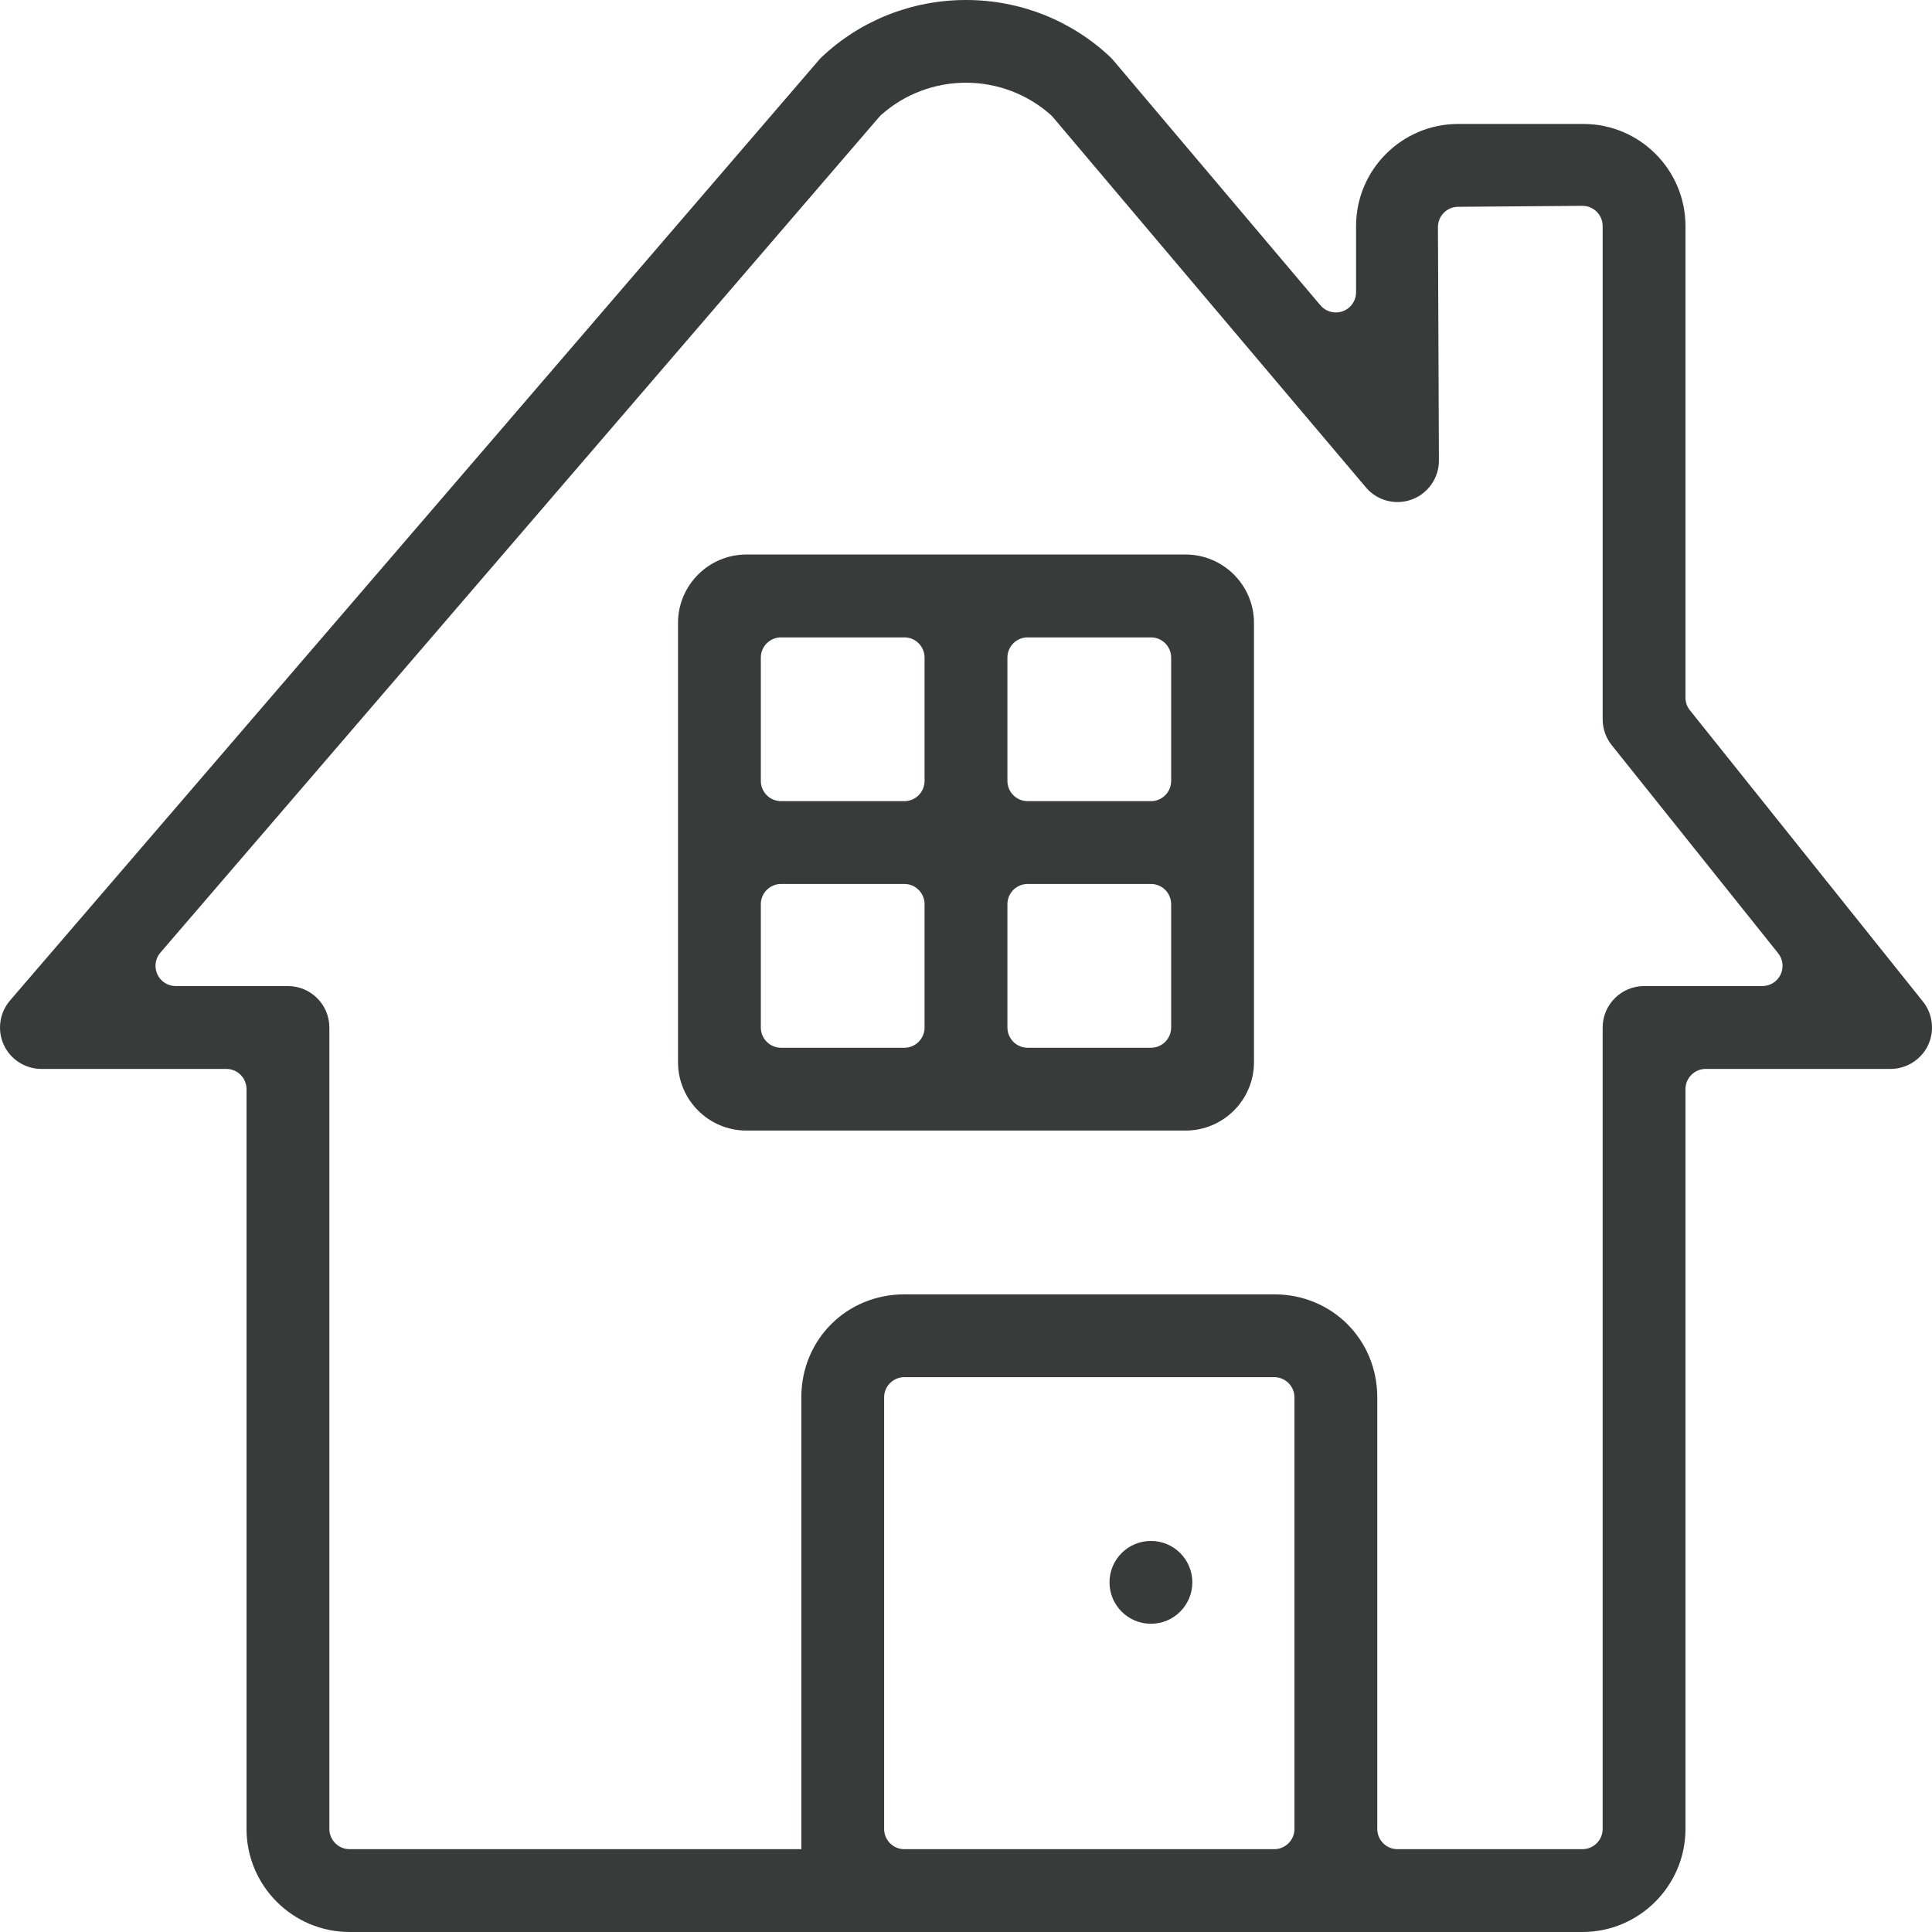
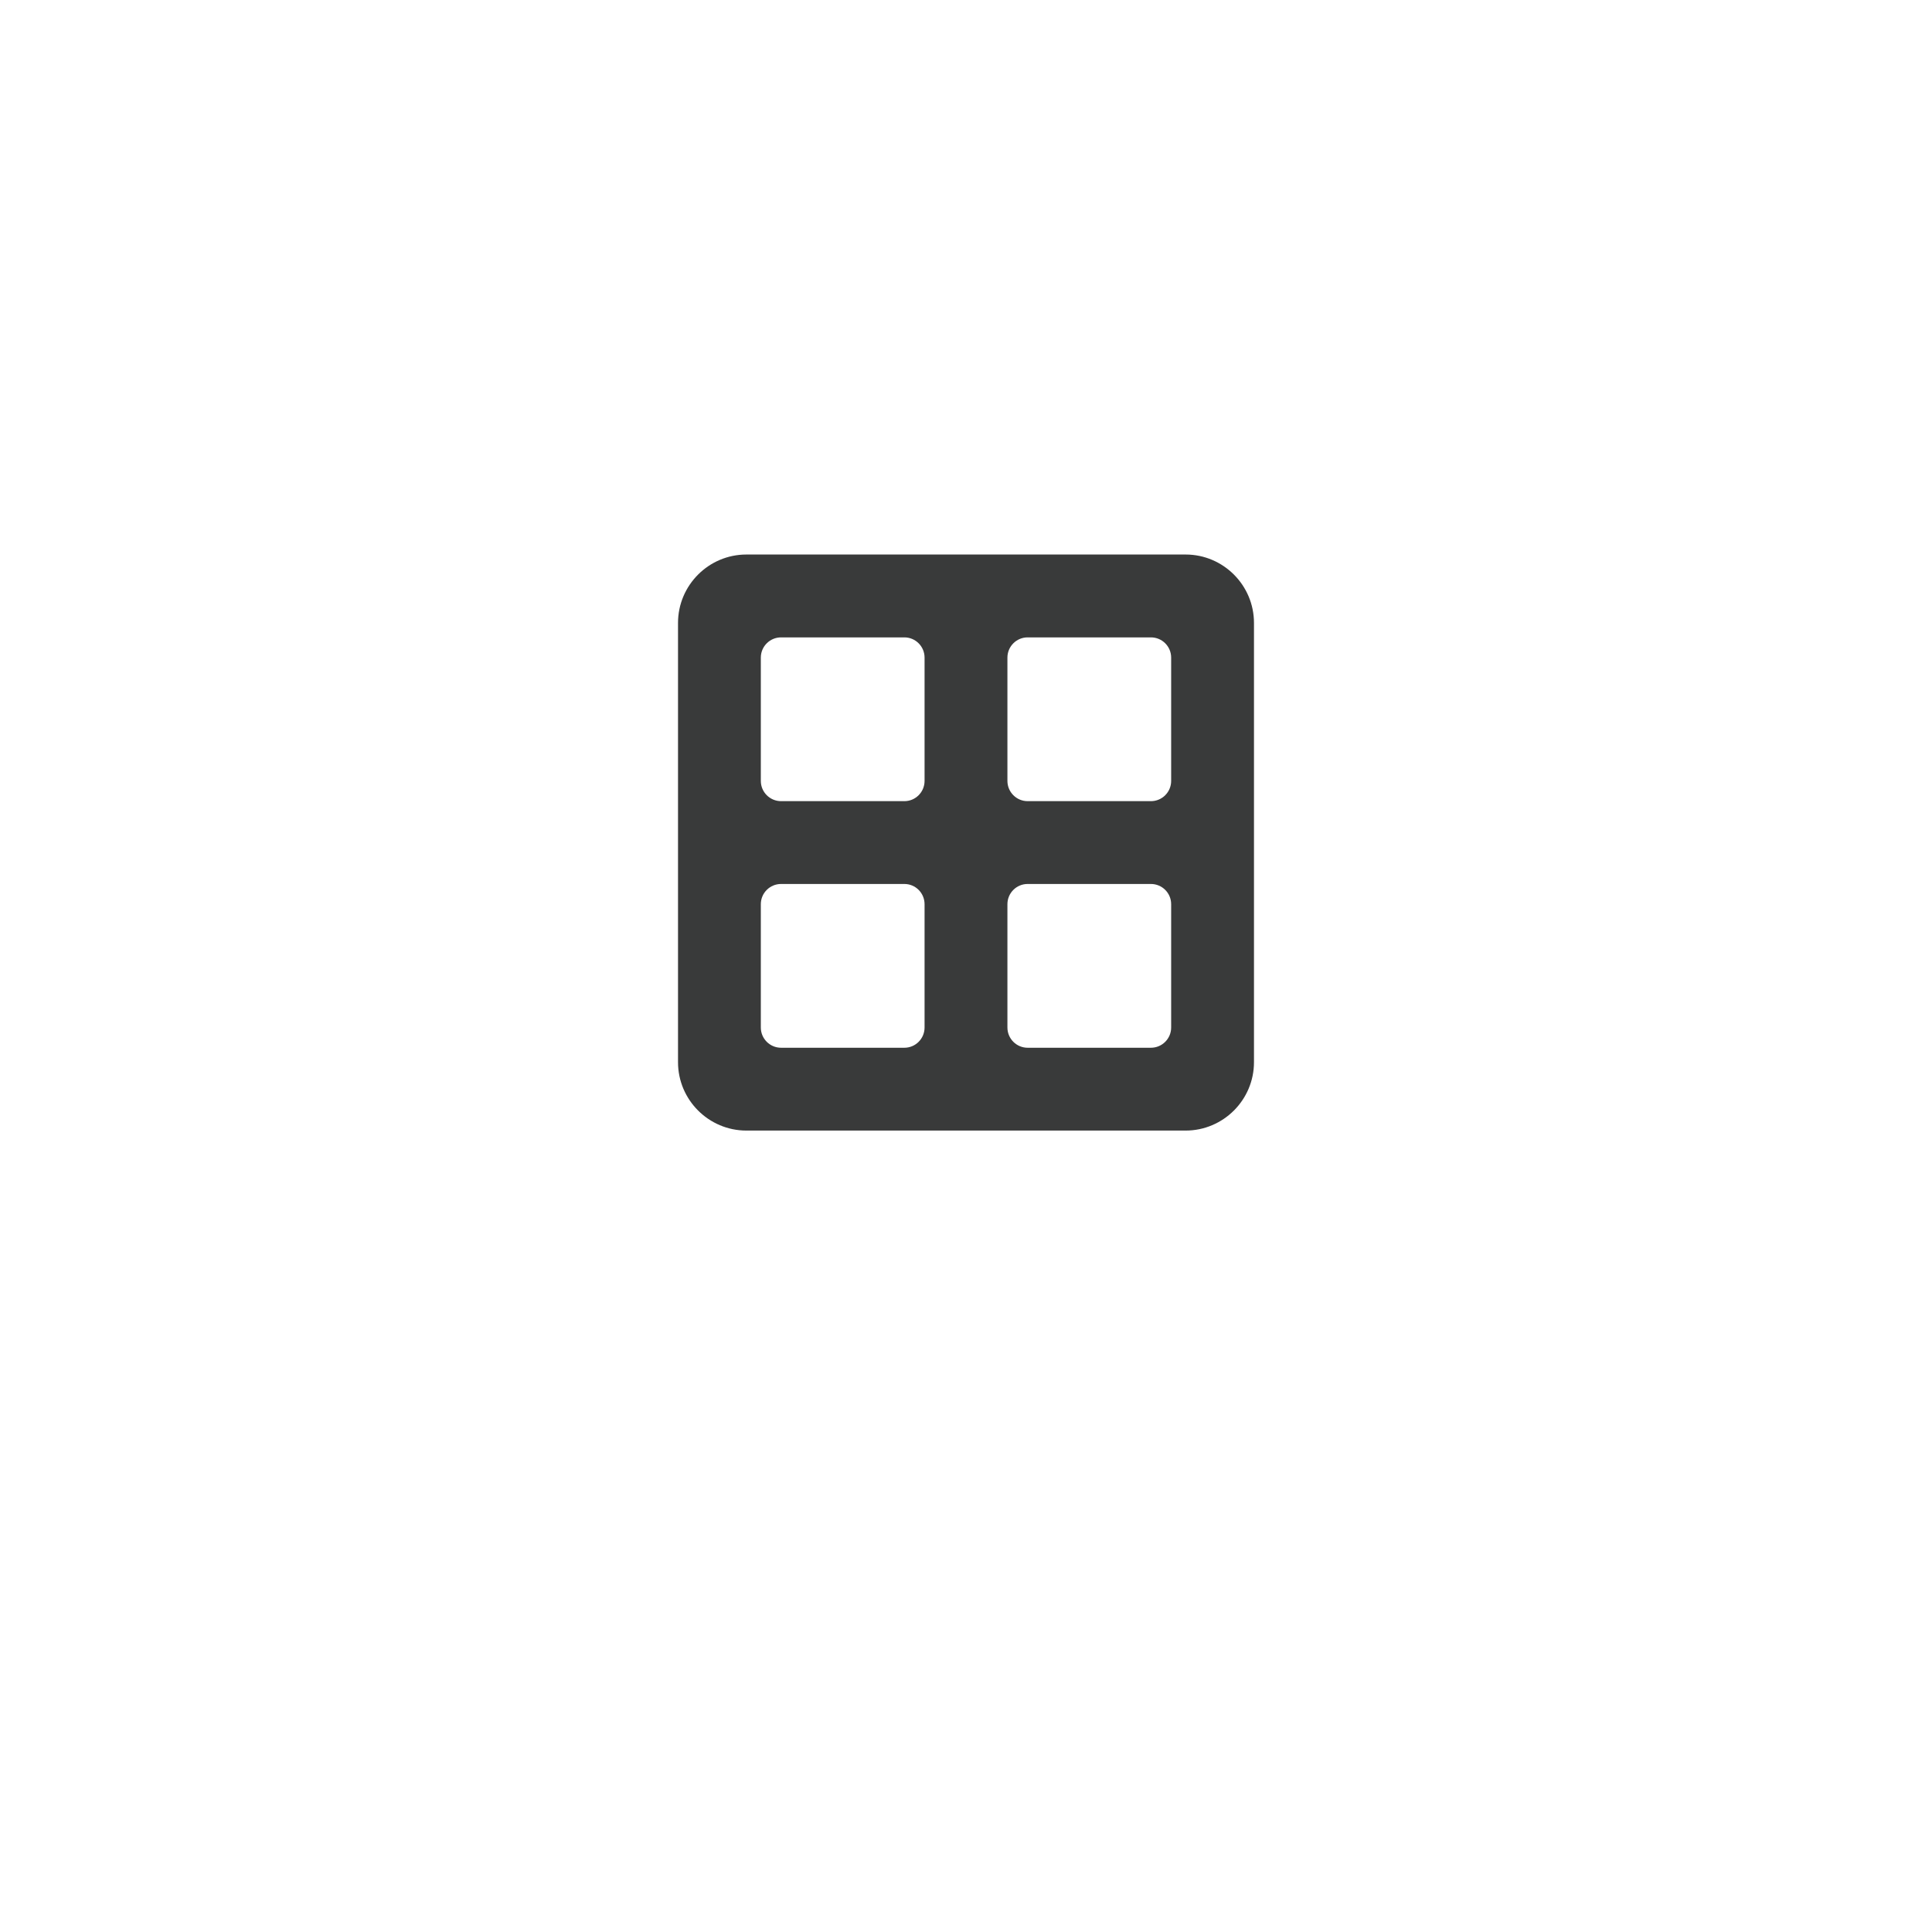
<svg xmlns="http://www.w3.org/2000/svg" xml:space="preserve" width="100px" height="100px" version="1.1" style="shape-rendering:geometricPrecision; text-rendering:geometricPrecision; image-rendering:optimizeQuality; fill-rule:evenodd; clip-rule:evenodd" viewBox="0 0 1153263 1153263">
  <defs>
    <style type="text/css">
   
    .fil0 {fill:#393A3A;fill-rule:nonzero}
   
  </style>
  </defs>
  <g id="Capa_x0020_1">
-     <path class="fil0" d="M1062872 581765c-2013,4198 -6233,6843 -10877,6843l-70605 0c-13634,0 -24719,11115 -24719,24741l0 478395c0,6657 -5424,12081 -12081,12081l-110399 0c-6664,0 -12058,-5424 -12058,-12081l0 -257597c0,-34489 -27022,-61519 -61518,-61519l-220768 0c-34497,0 -61519,27030 -61519,61519l0 269678 -269656 0c-6657,0 -12058,-5424 -12058,-12081l0 -478395c0,-13626 -11108,-24741 -24712,-24741l-66994 0c-4718,0 -9019,-2727 -10981,-7028 -1969,-4295 -1263,-9325 1805,-12921l429092 -498864c341,-416 735,-787 1099,-1151 13946,-12423 31926,-19266 50693,-19266 18686,0 36644,6813 50590,19184 416,371 810,787 1203,1233l186933 221140c4696,5557 11561,8752 18901,8752 2883,0 5736,-498 8441,-1493 9718,-3567 16249,-12899 16249,-23196l-580 -139442c-22,-6627 5320,-12058 11977,-12110l74260 -573c3195,0 6234,1256 8493,3485 2303,2281 3588,5372 3588,8596l0 294397c0,5587 1910,11085 5402,15439l99335 124211c2906,3618 3485,8596 1464,12764zm-290177 509979c0,6657 -5423,12081 -12080,12081l-134932 0 -85836 0c-6687,0 -12089,-5424 -12089,-12081l0 -257597c0,-6679 5402,-12081 12089,-12081l220768 0c6657,0 12080,5402 12080,12081l0 257597zm375181 -493856l-139122 -173909c-1731,-2125 -2653,-4799 -2653,-7548l0 -281477c0,-33627 -27334,-60961 -60939,-60961l-74750 0c-33605,0 -60939,27334 -60939,60961l0 39475c0,5081 -3143,9621 -7920,11345 -1360,505 -2749,735 -4161,735 -3462,0 -6873,-1493 -9206,-4272l-123609 -146225c-601,-735 -1255,-1419 -1857,-1991 -23329,-21940 -53918,-34021 -86074,-34021 -32193,0 -62774,12081 -85999,33917 -654,624 -1286,1278 -1887,1991l-482772 561296c-6293,7341 -7756,17720 -3752,26450 3990,8753 12817,14414 22468,14414l110369 0c6687,0 12081,5401 12081,12081l0 441595c0,33917 27601,61519 61518,61519l735918 0c33910,0 61511,-27602 61511,-61519l0 -441595c0,-6680 5402,-12081 12089,-12081l110369 0c9435,0 18188,-5505 22282,-13998 4086,-8522 2934,-18819 -2965,-26182z" />
    <path class="fil0" d="M466247 380471c-6686,0 -12088,5401 -12088,12081l0 73599c0,6657 5402,12081 12088,12081l73600 0c6657,0 12051,-5424 12051,-12081l0 -73599c0,-6680 -5394,-12081 -12051,-12081l-73600 0zm147169 0c-6657,0 -12058,5401 -12058,12081l0 73599c0,6657 5401,12081 12058,12081l73599 0c6687,0 12081,-5424 12081,-12081l0 -73599c0,-6680 -5394,-12081 -12081,-12081l-73599 0zm-147169 147198c-6686,0 -12088,5402 -12088,12081l0 73599c0,6657 5402,12081 12088,12081l73600 0c6657,0 12051,-5424 12051,-12081l0 -73599c0,-6679 -5394,-12081 -12051,-12081l-73600 0zm147169 0c-6657,0 -12058,5402 -12058,12081l0 73599c0,6657 5401,12081 12058,12081l73599 0c6687,0 12081,-5424 12081,-12081l0 -73599c0,-6679 -5394,-12081 -12081,-12081l-73599 0zm-167875 147199c-22490,0 -40812,-18322 -40812,-40812l0 -262211c0,-22512 18322,-40834 40812,-40834l262181 0c22490,0 40812,18322 40812,40834l0 262211c0,22490 -18322,40812 -40812,40812l-262181 0z" />
-     <path class="fil0" d="M662296 944546l0 0c0,-13656 11063,-24719 24719,-24719l0 0c13656,0 24719,11063 24719,24719l0 0c0,13656 -11063,24719 -24719,24719l0 0c-13656,0 -24719,-11063 -24719,-24719z" />
  </g>
</svg>